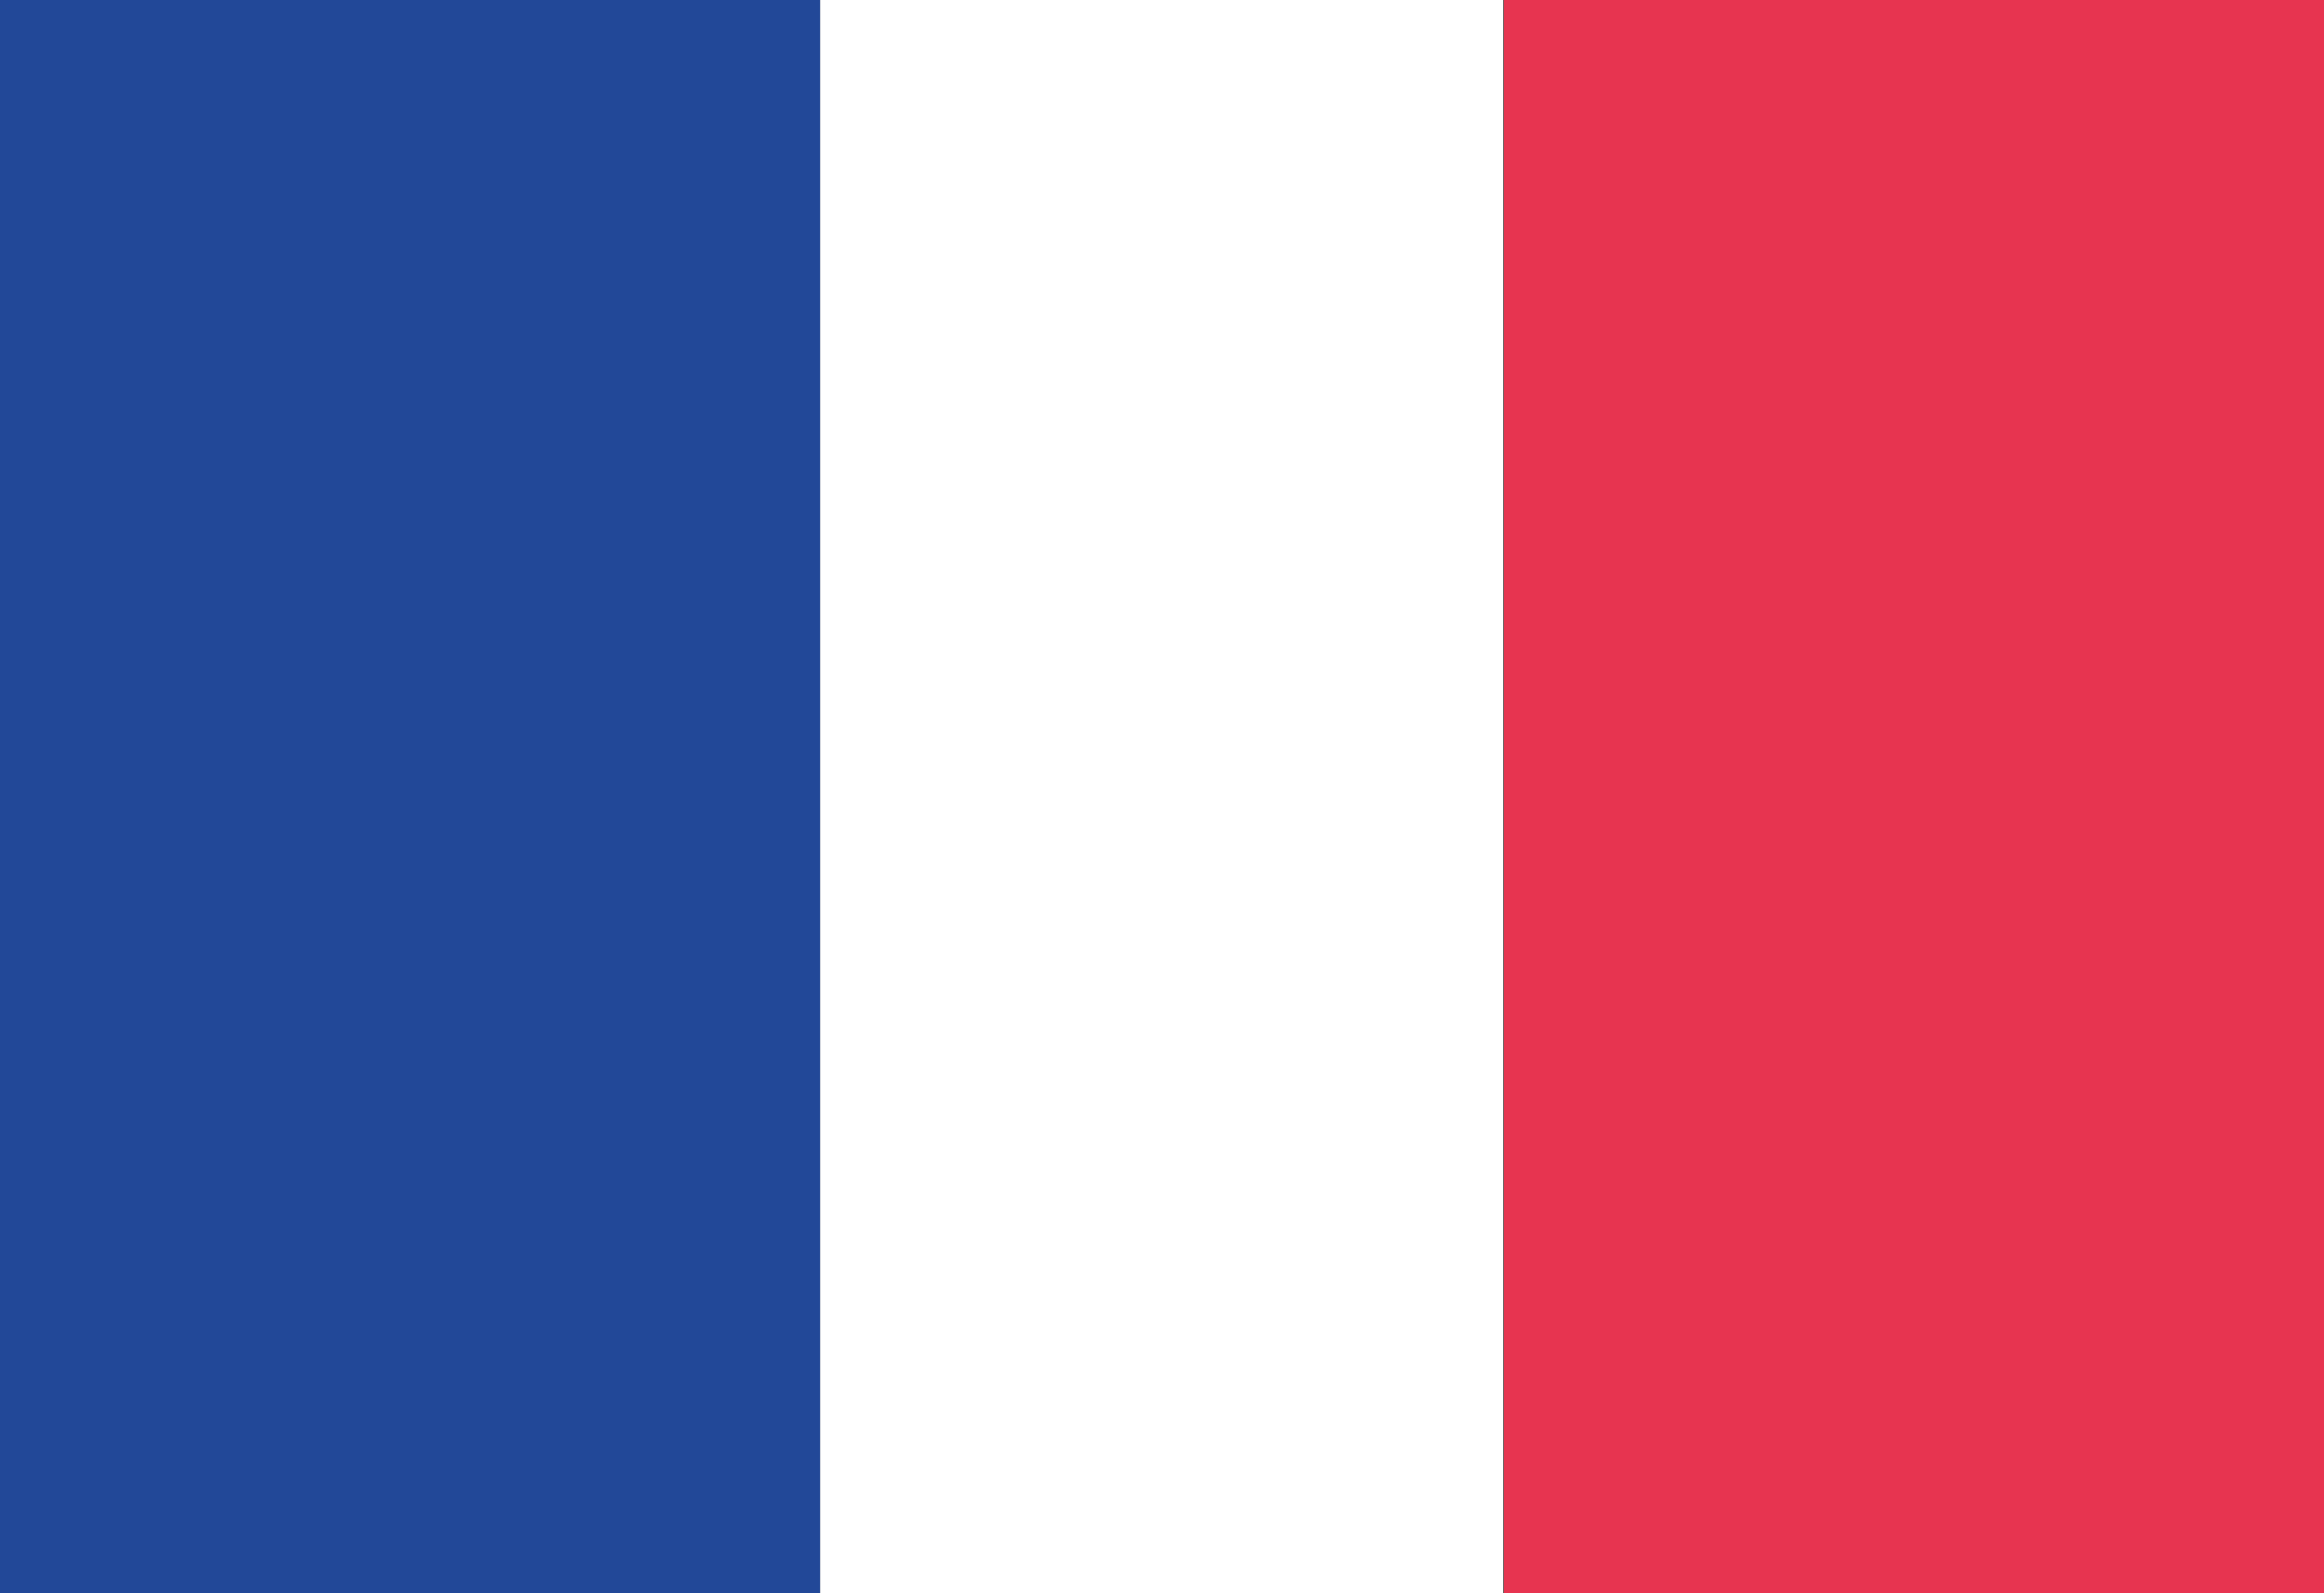
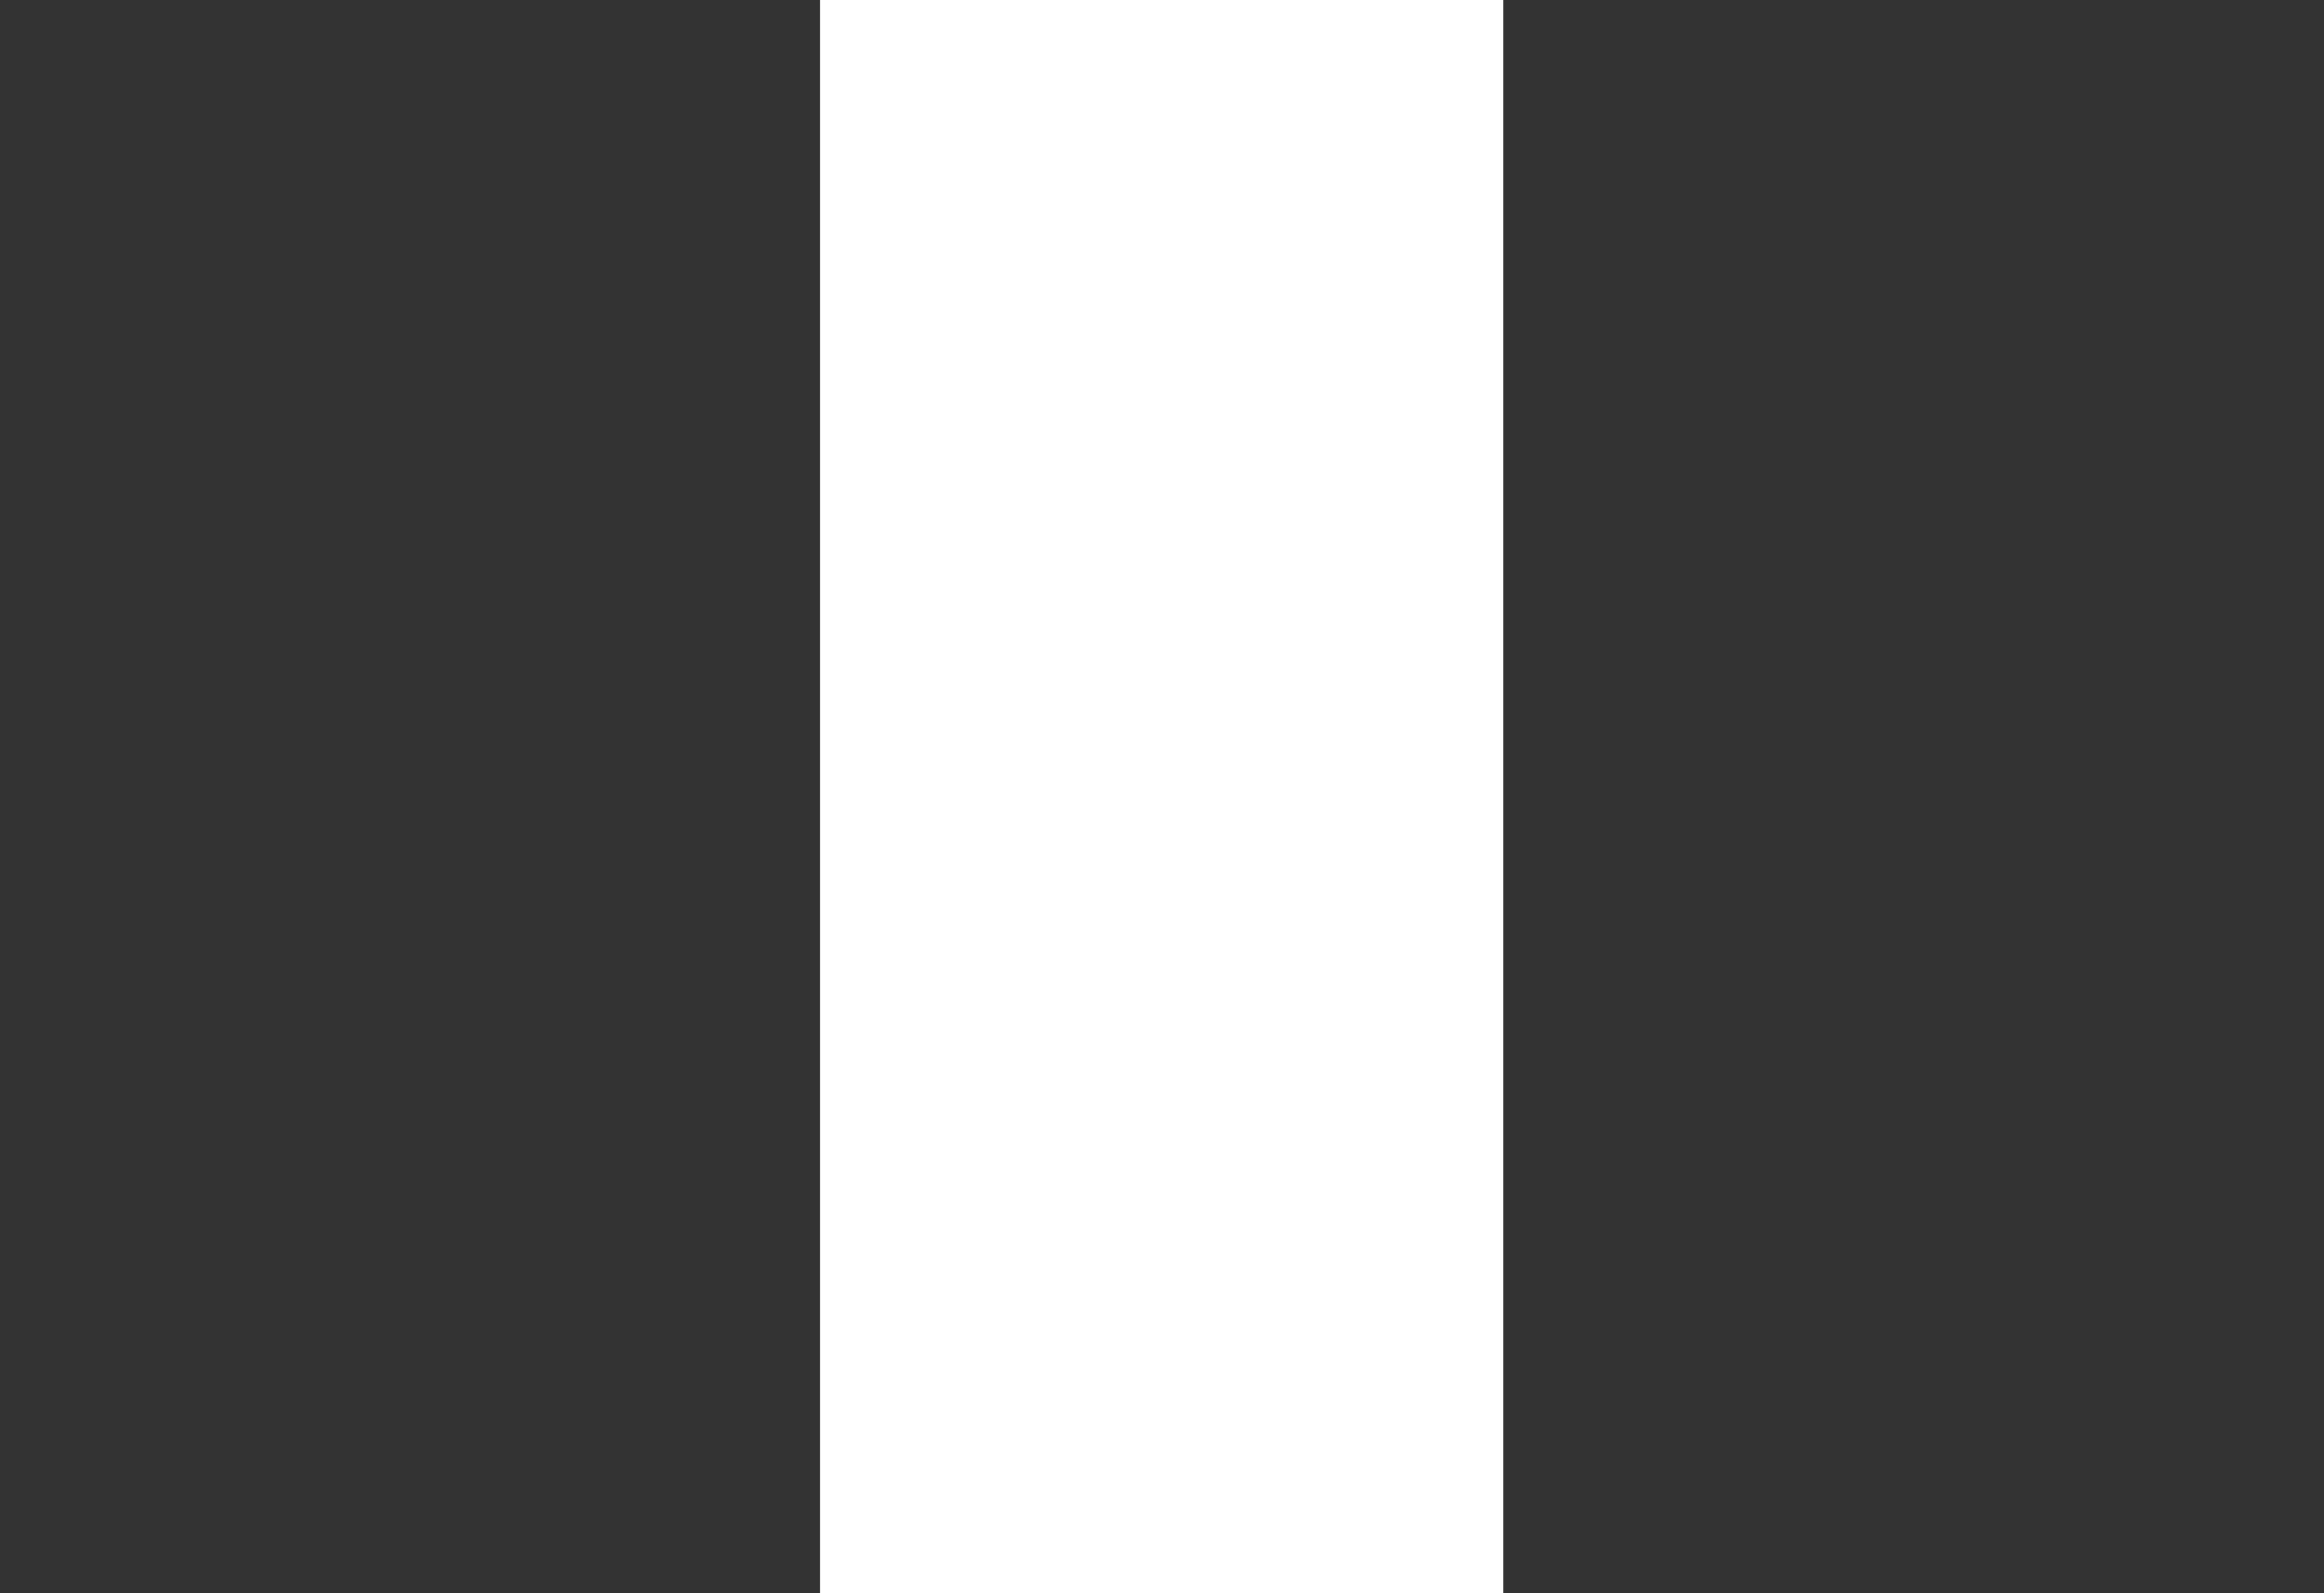
<svg xmlns="http://www.w3.org/2000/svg" id="Calque_1" data-name="Calque 1" viewBox="0 0 35 24">
  <rect x="0" y="0" width="35" height="24" fill="#333333" stroke="none" />
  <defs>
    <style>
      .cls-1 {
        fill: #e73450;
      }

      .cls-1, .cls-2, .cls-3 {
        stroke-width: 0px;
      }

      .cls-2 {
        fill: #224898;
      }

      .cls-3 {
        fill: #fff;
      }
    </style>
  </defs>
  <g id="Groupe_177" data-name="Groupe 177">
-     <rect id="Rectangle_1976" data-name="Rectangle 1976" class="cls-1" x="22.65" width="12.35" height="24" />
    <rect id="Rectangle_1977" data-name="Rectangle 1977" class="cls-3" x="12.35" width="10.29" height="24" />
-     <rect id="Rectangle_1978" data-name="Rectangle 1978" class="cls-2" width="12.35" height="24" />
  </g>
</svg>